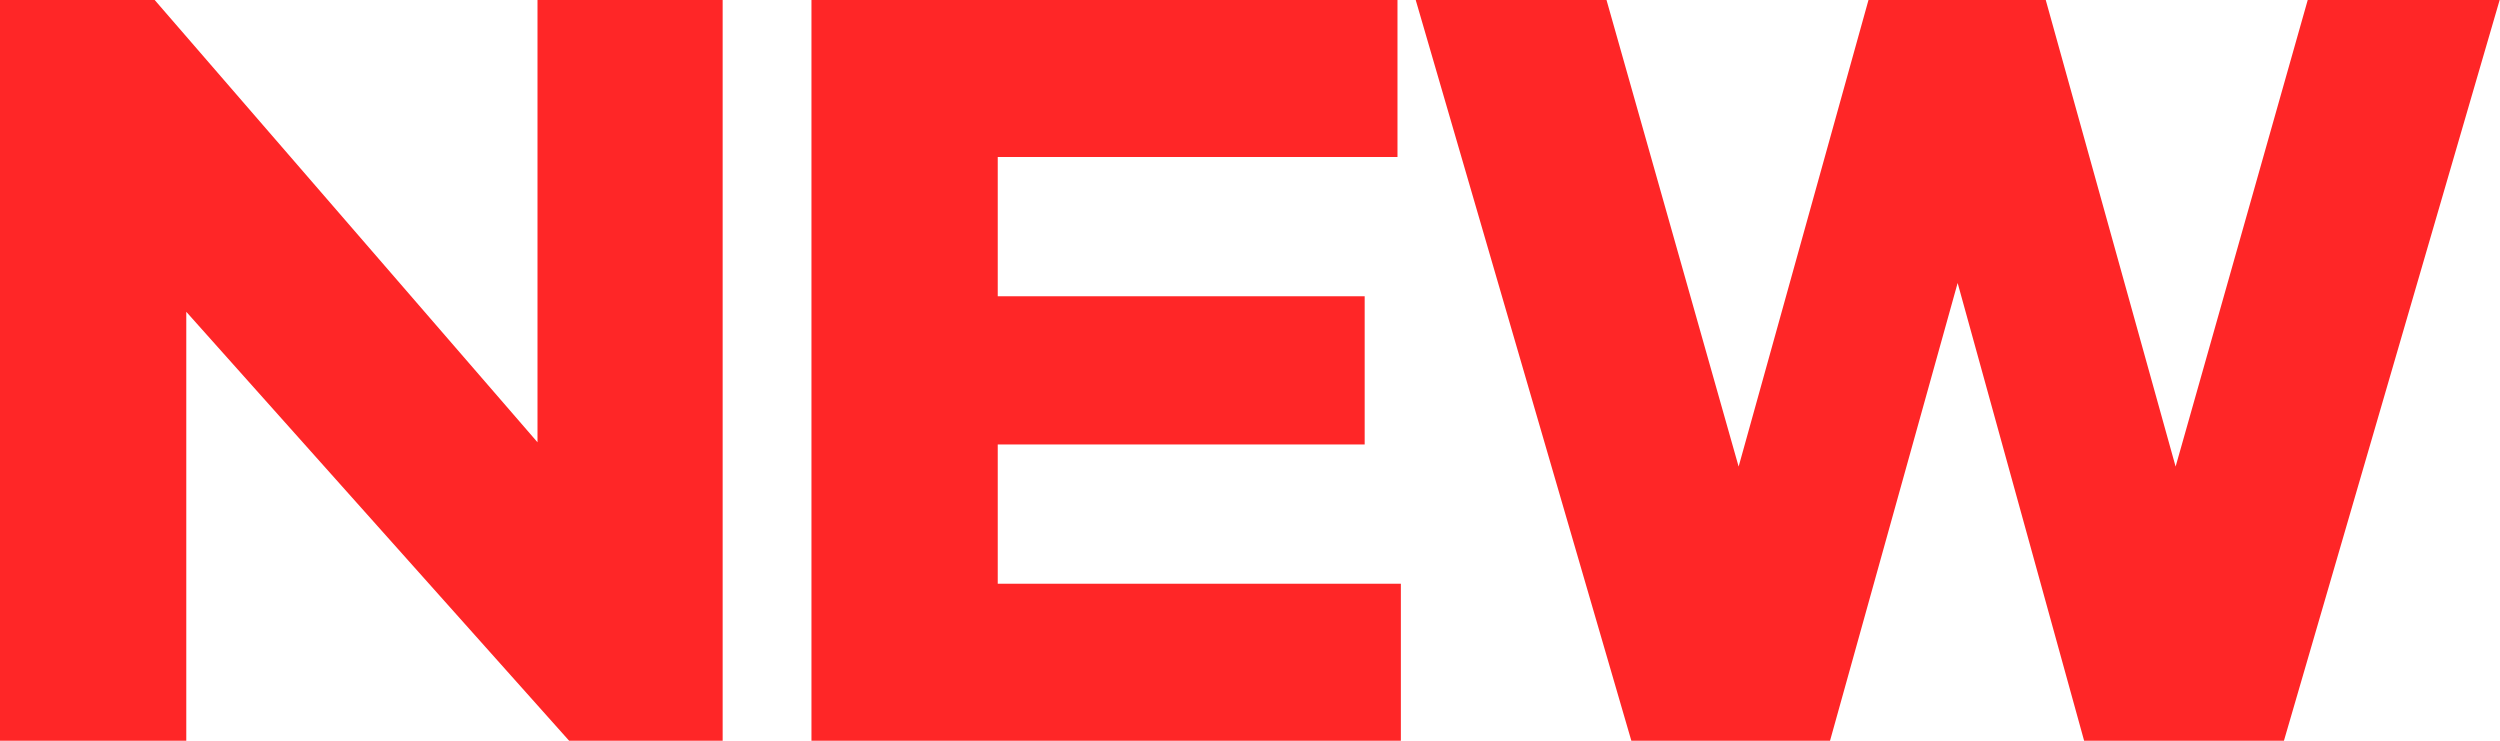
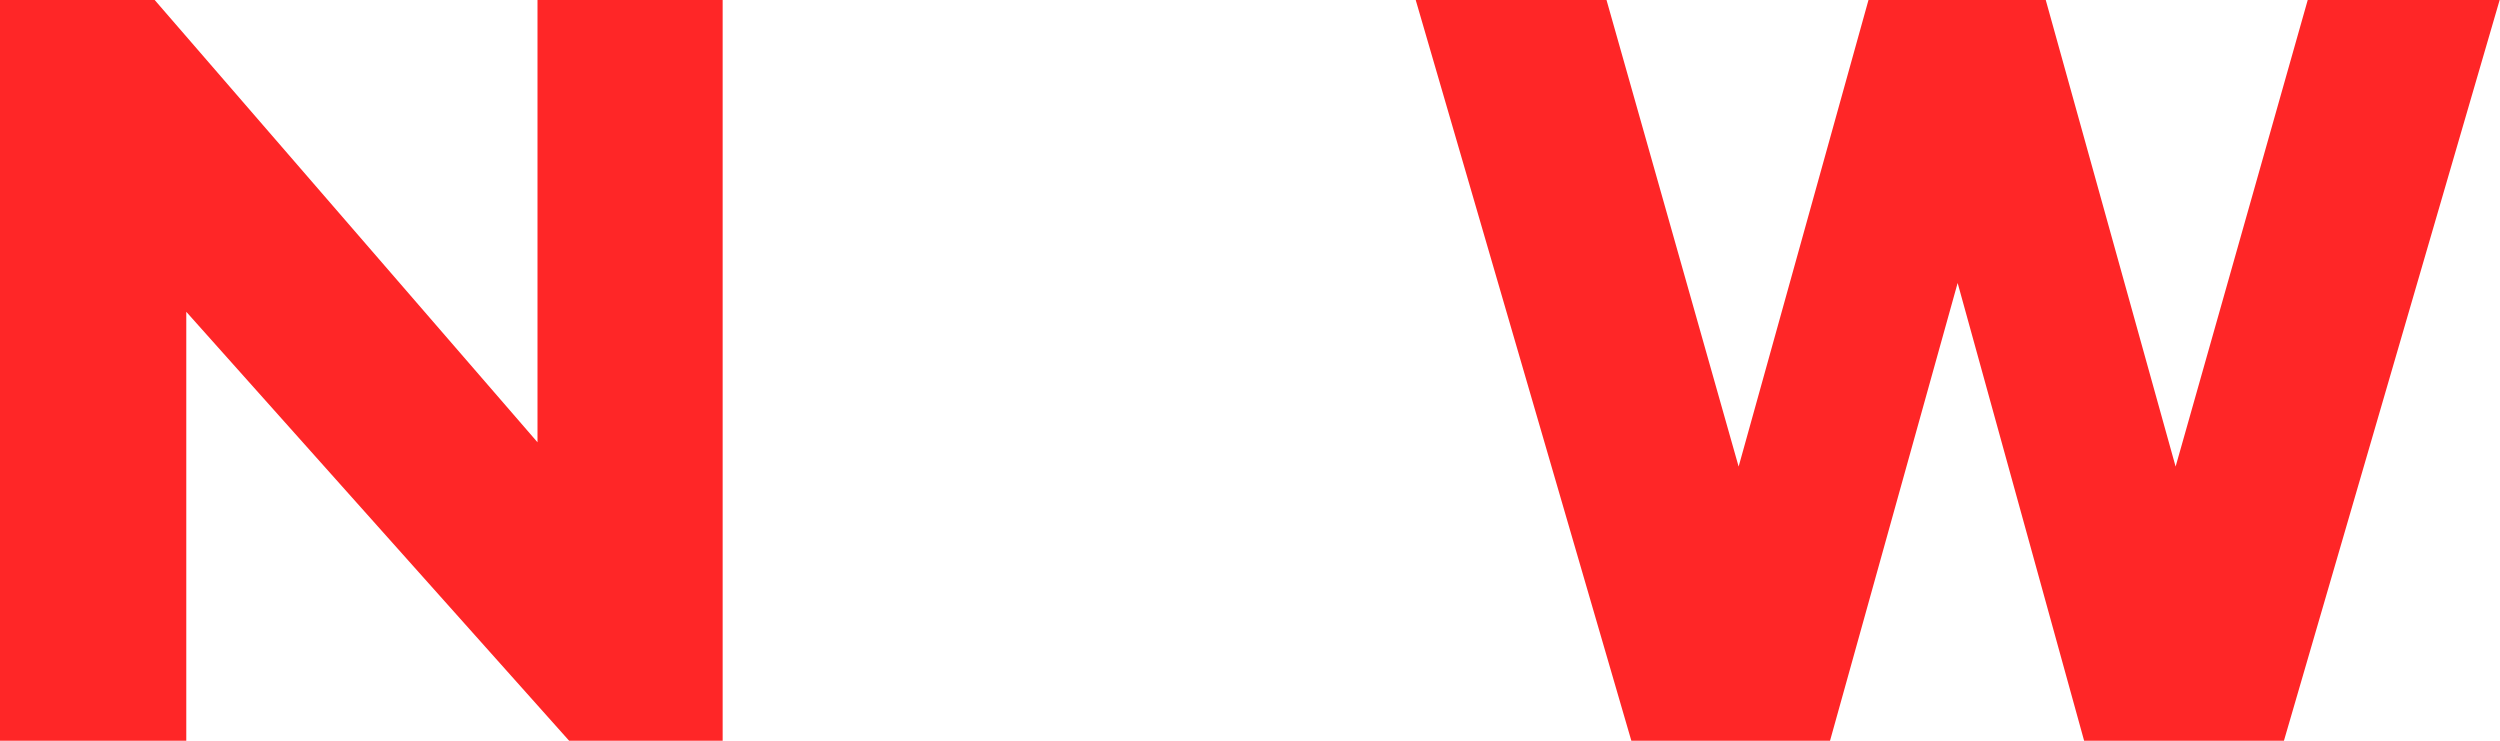
<svg xmlns="http://www.w3.org/2000/svg" fill="none" version="1.1" width="28.8" height="8.533" viewBox="0 0 28.8 8.533">
  <g>
    <g>
      <path d="M8.325,0L6.192,0L6.192,5.095L1.782,0L0,0L0,8.533L2.146,8.533L2.146,3.592L6.556,8.533L8.325,8.533L8.325,0Z" fill="#FF2627" fill-opacity="1" />
    </g>
    <g>
-       <path d="M16.138,6.725L11.494,6.725L11.494,5.12L15.721,5.12L15.721,3.413L11.494,3.413L11.494,1.809L16.099,1.809L16.099,0L9.348,0L9.348,8.533L16.138,8.533L16.138,6.725Z" fill="#FF2627" fill-opacity="1" />
-     </g>
+       </g>
    <g>
      <path d="M28.796,0L26.585,0L25.063,5.375L23.567,0L21.525,0L20.029,5.375L18.507,0L16.309,0L18.793,8.533L21.082,8.533L22.552,3.26L24.009,8.533L26.311,8.533L28.796,0Z" fill="#FF2627" fill-opacity="1" />
    </g>
  </g>
</svg>